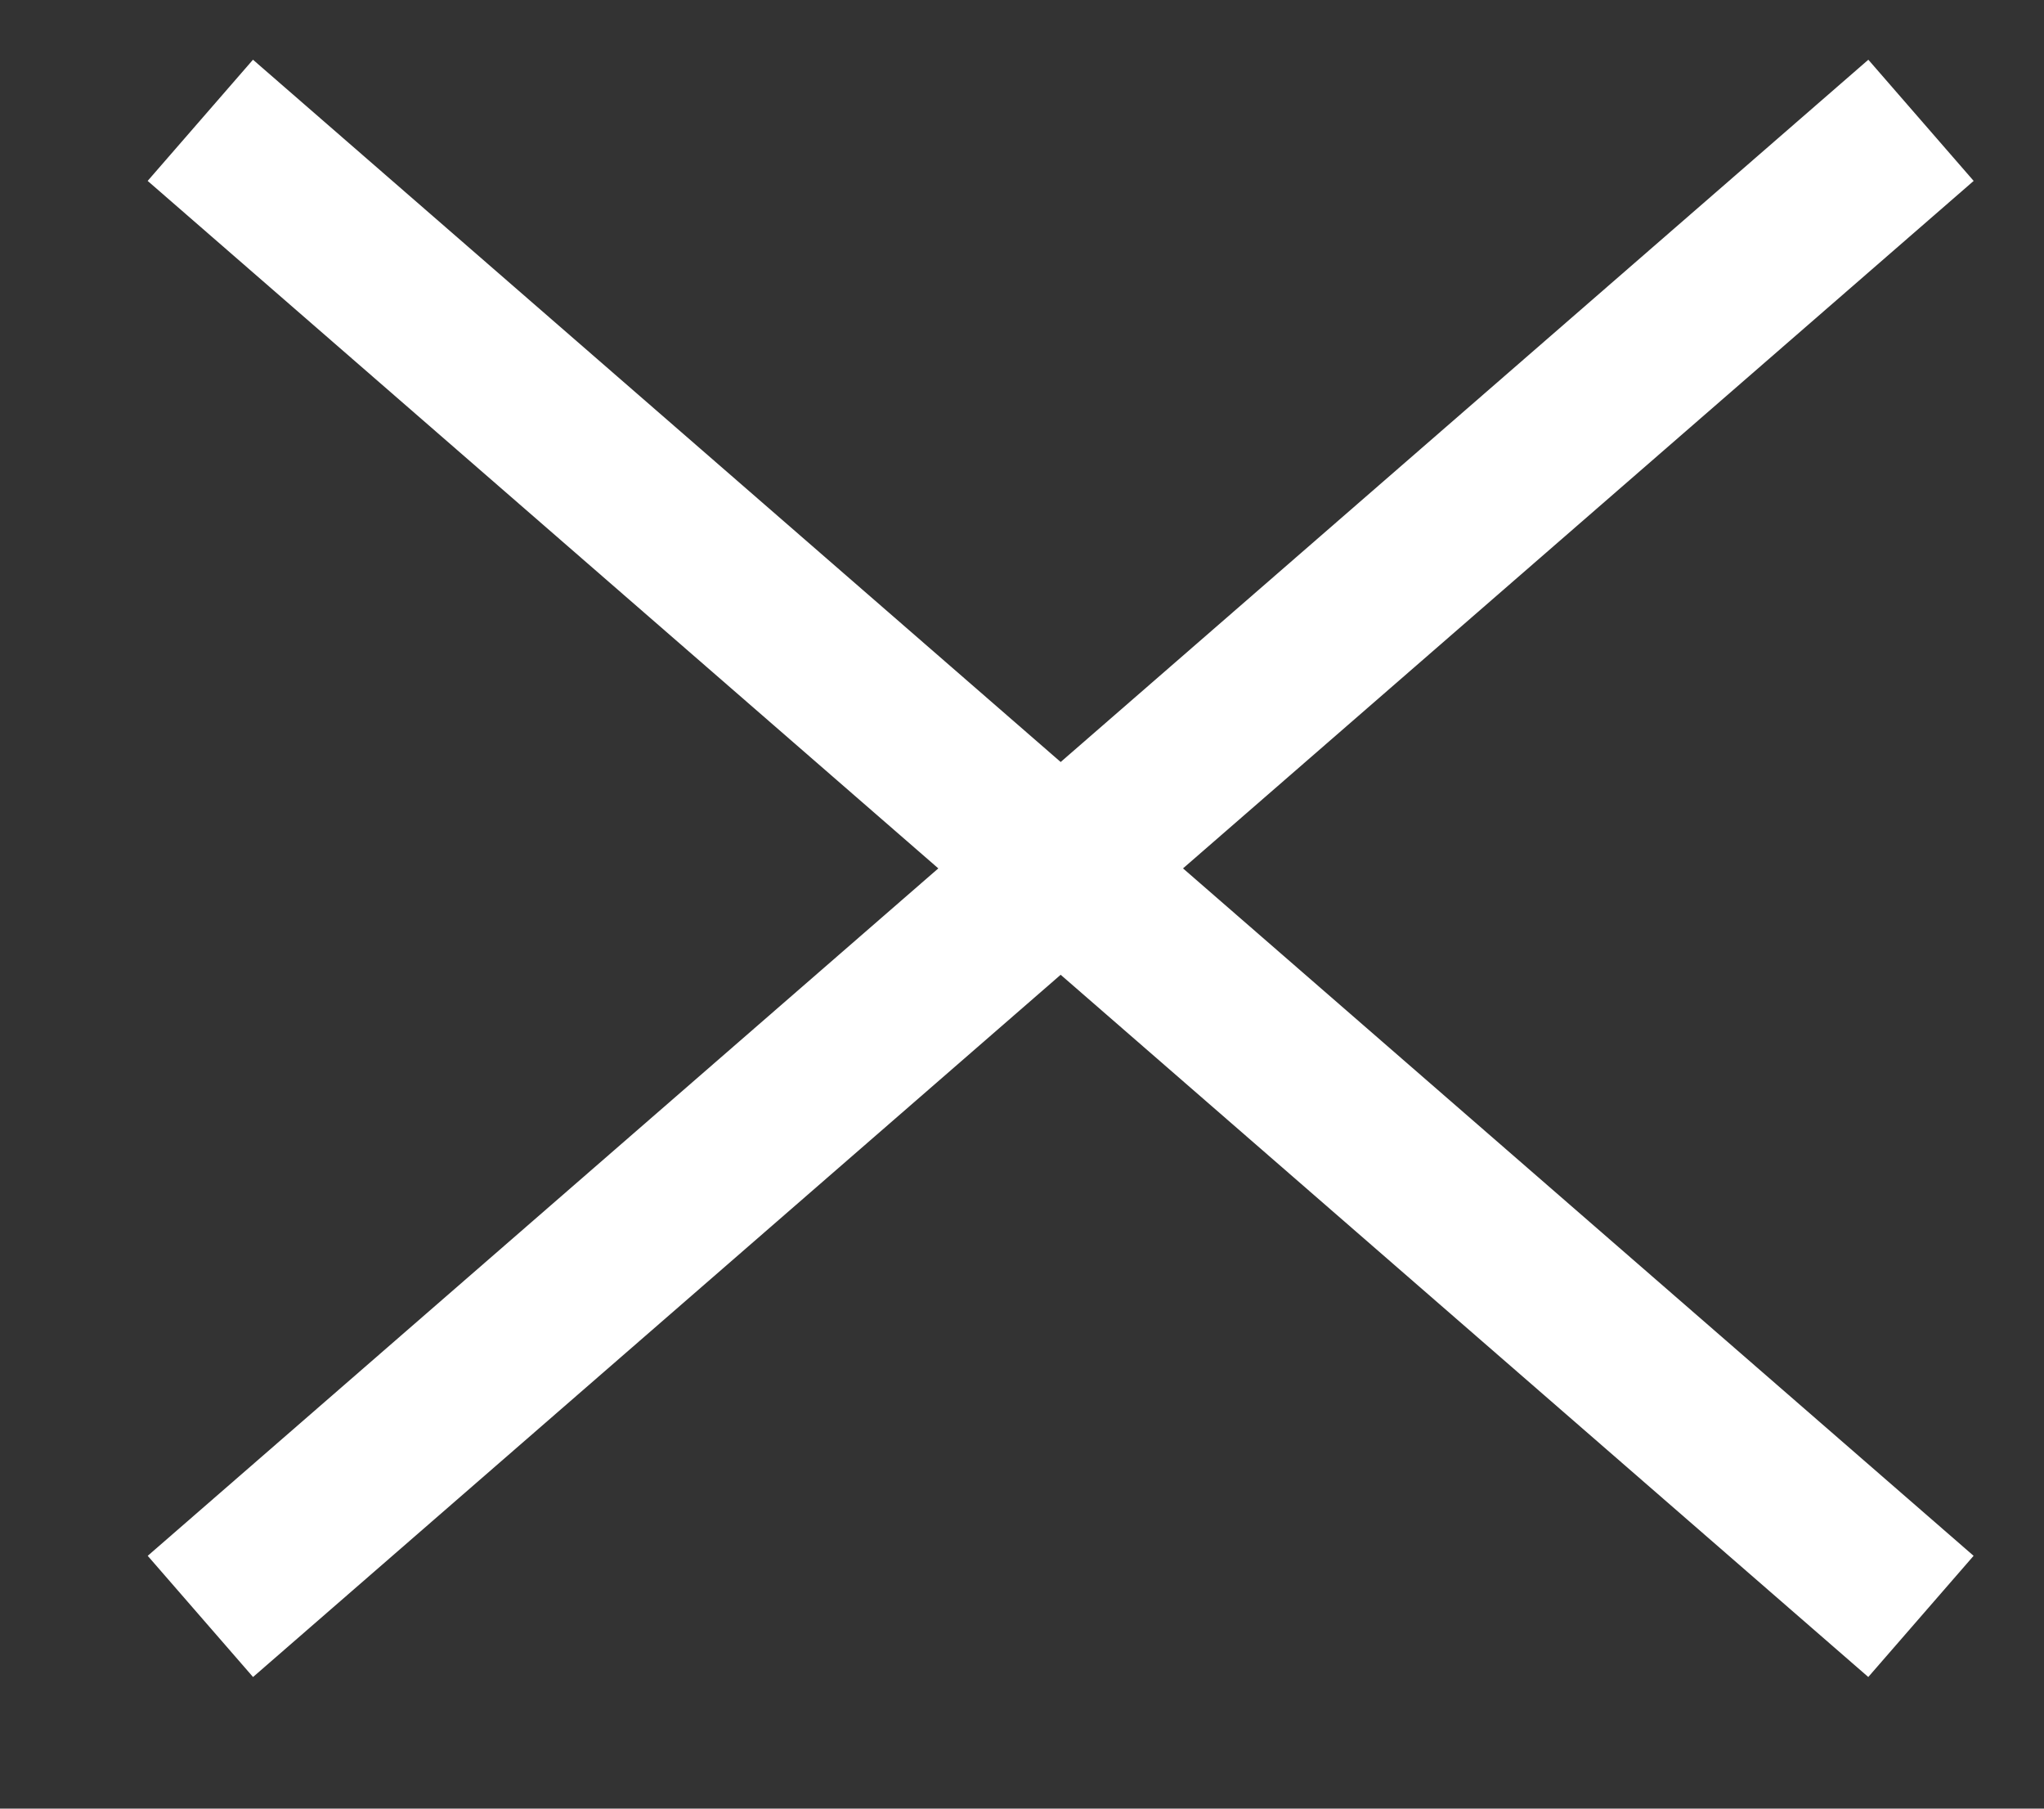
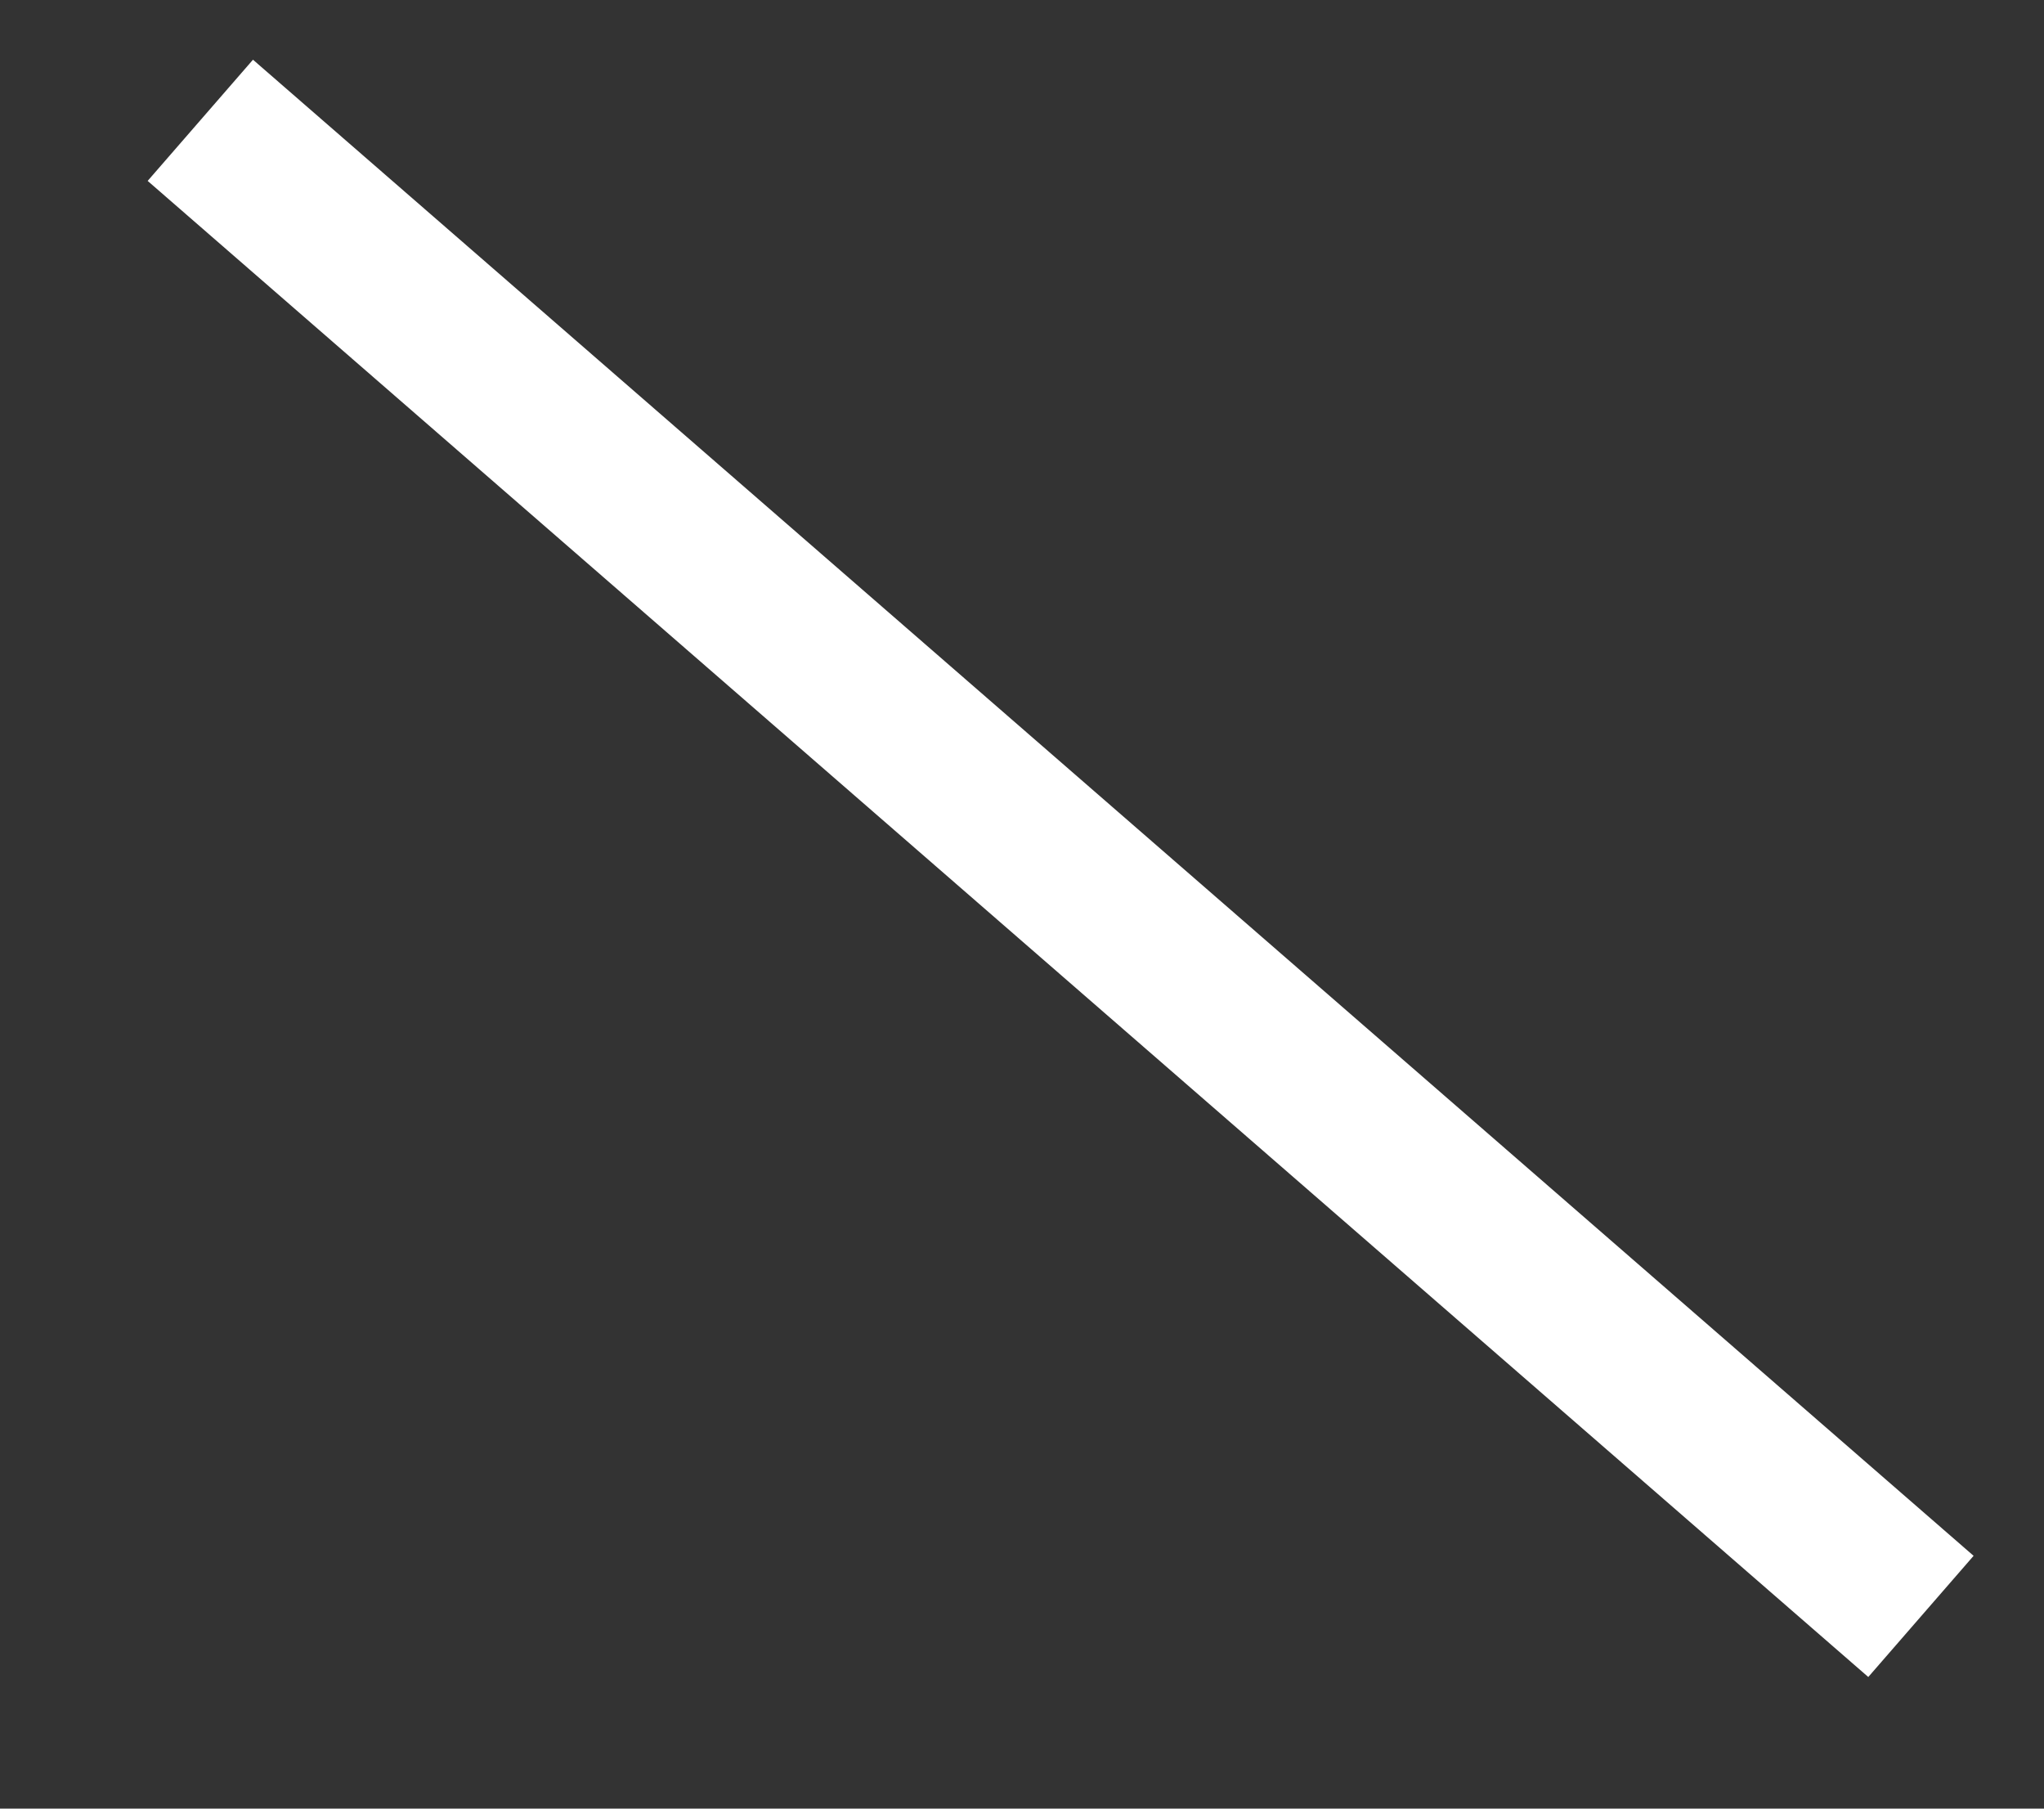
<svg xmlns="http://www.w3.org/2000/svg" width="26" height="23" viewBox="0 0 26 23">
  <rect x="0" y="0" width="26" height="23" fill="#333333" stroke="none" />
  <g fill="none" fill-rule="evenodd">
    <g fill="#FFF">
      <g>
        <g>
          <path d="M-2 10H27V12.042H-2z" transform="translate(-319 -15) translate(319 14.333) translate(.992 .689) rotate(41 12.5 11.02)" />
-           <path d="M-2 10H27V12.042H-2z" transform="translate(-319 -15) translate(319 14.333) translate(.992 .689) scale(-1 1) rotate(41 0 -22.412)" />
        </g>
      </g>
    </g>
  </g>
</svg>